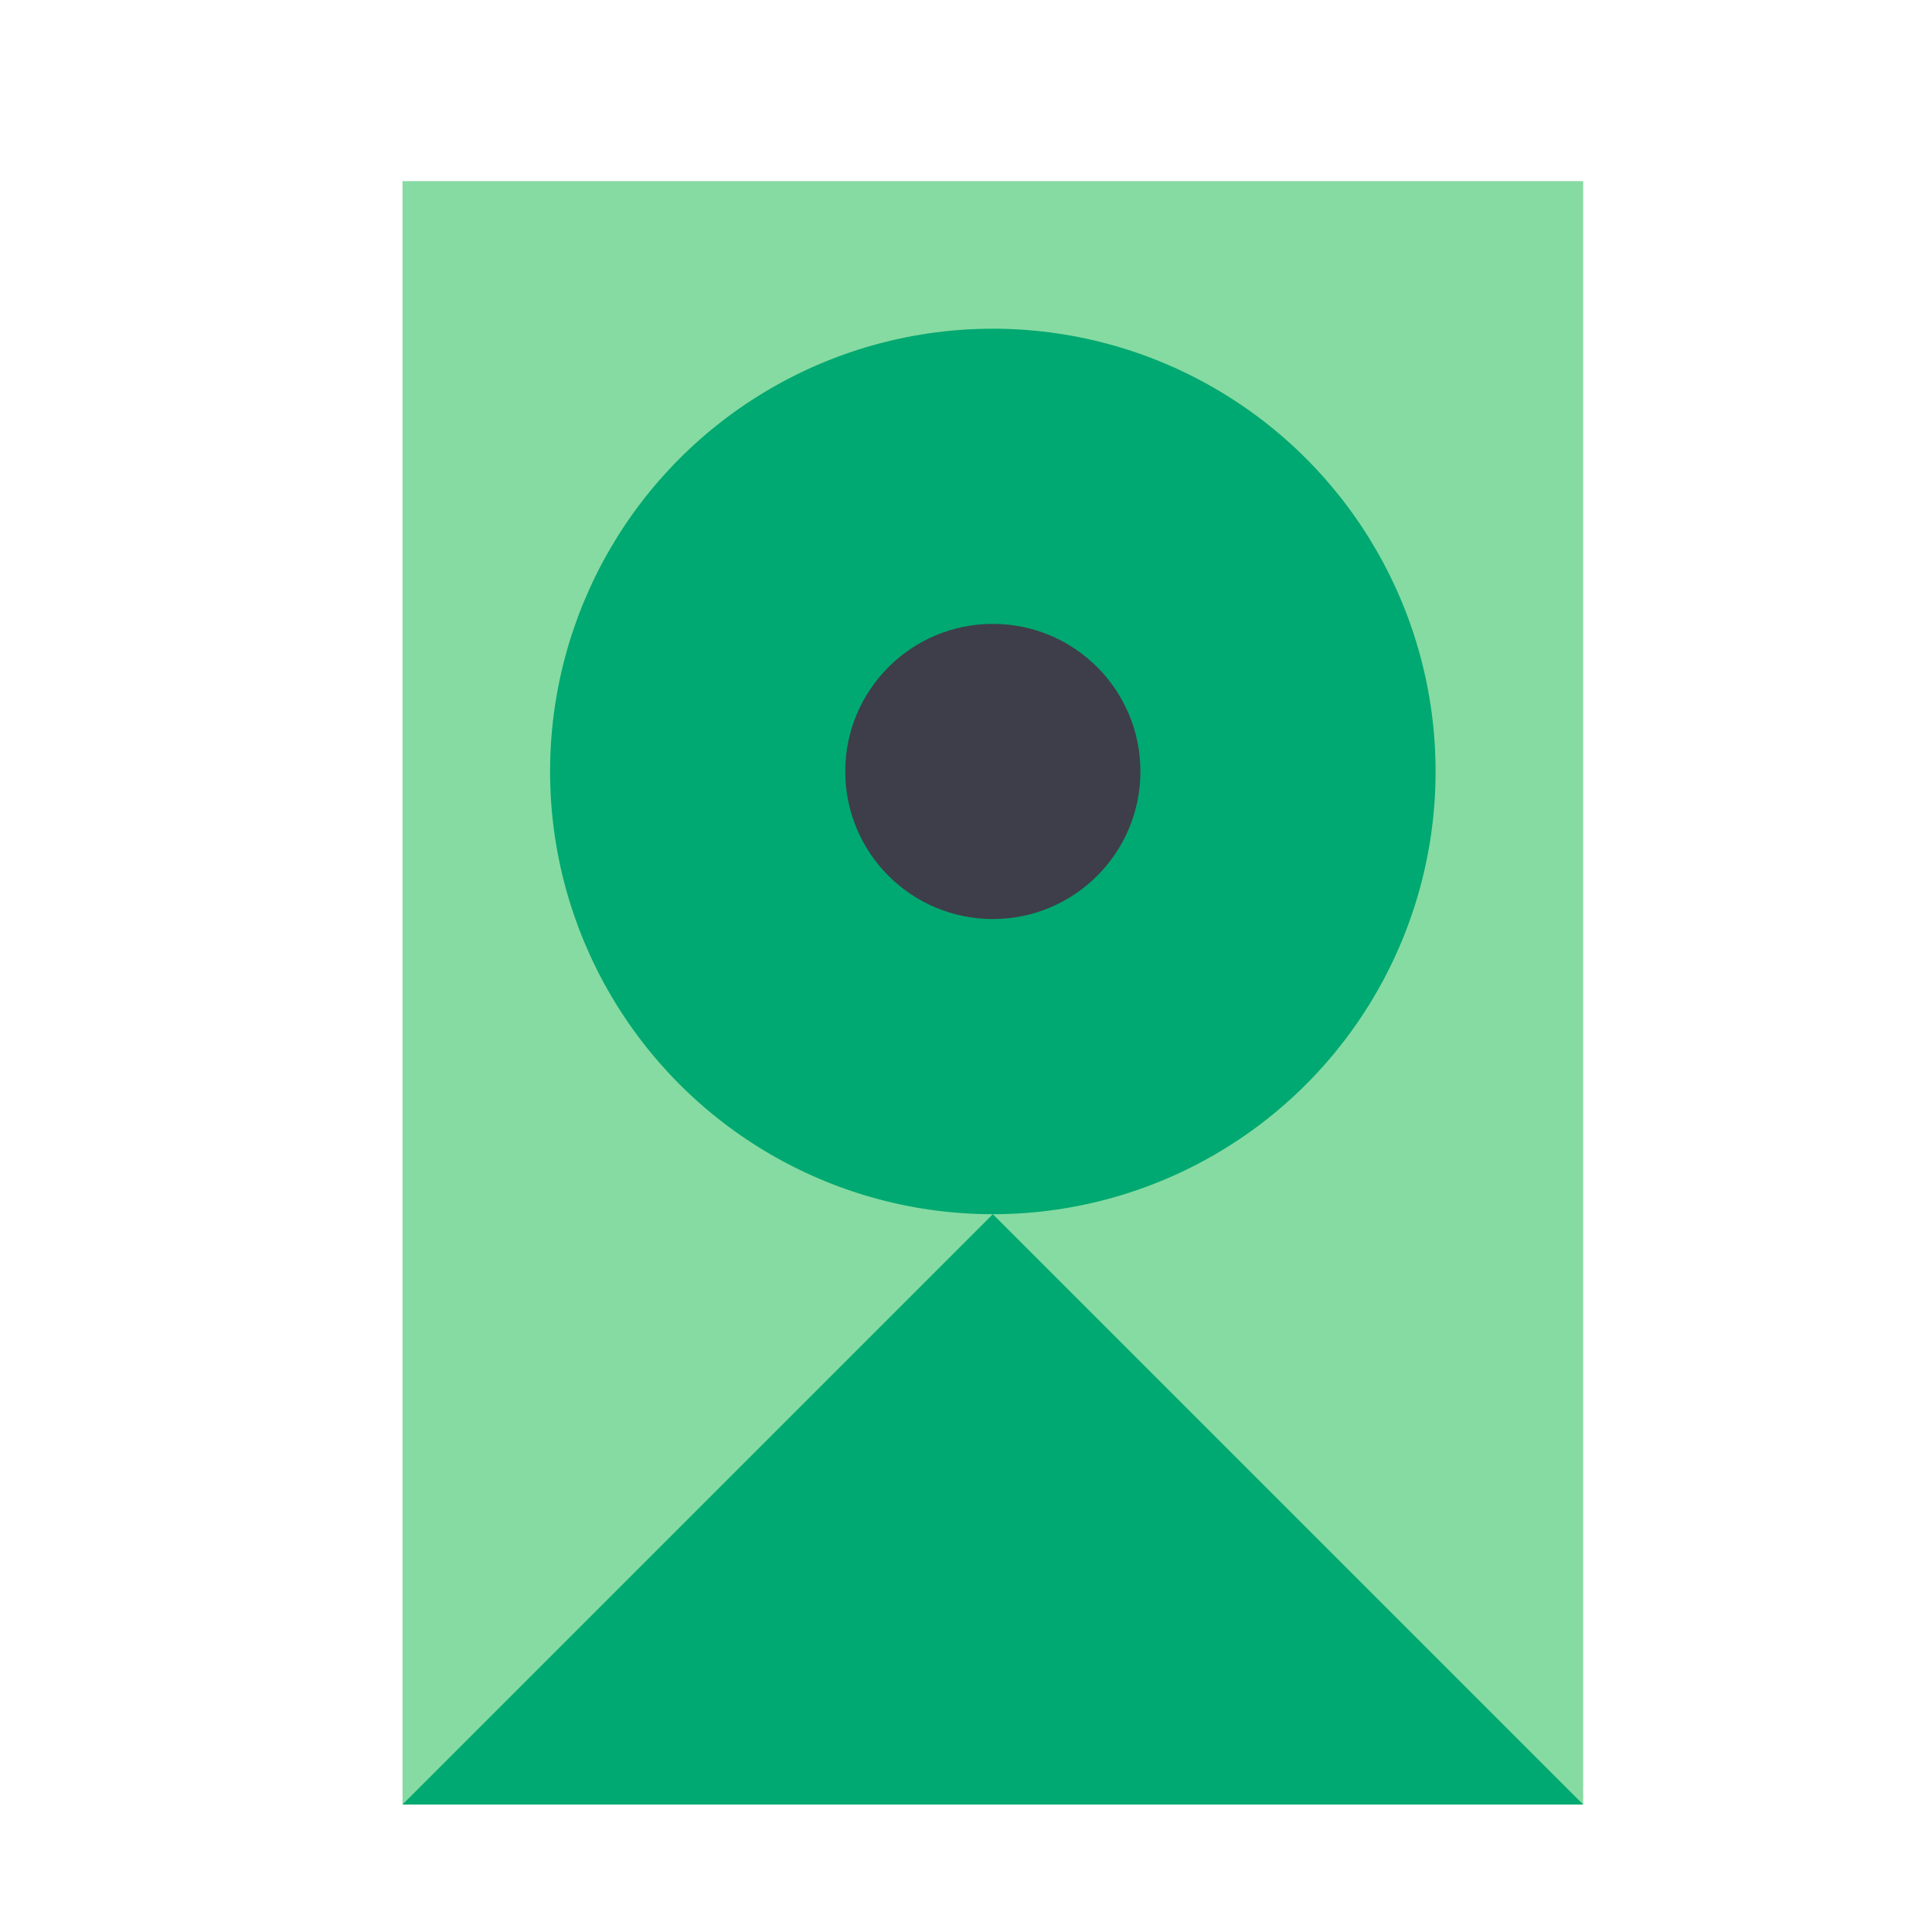
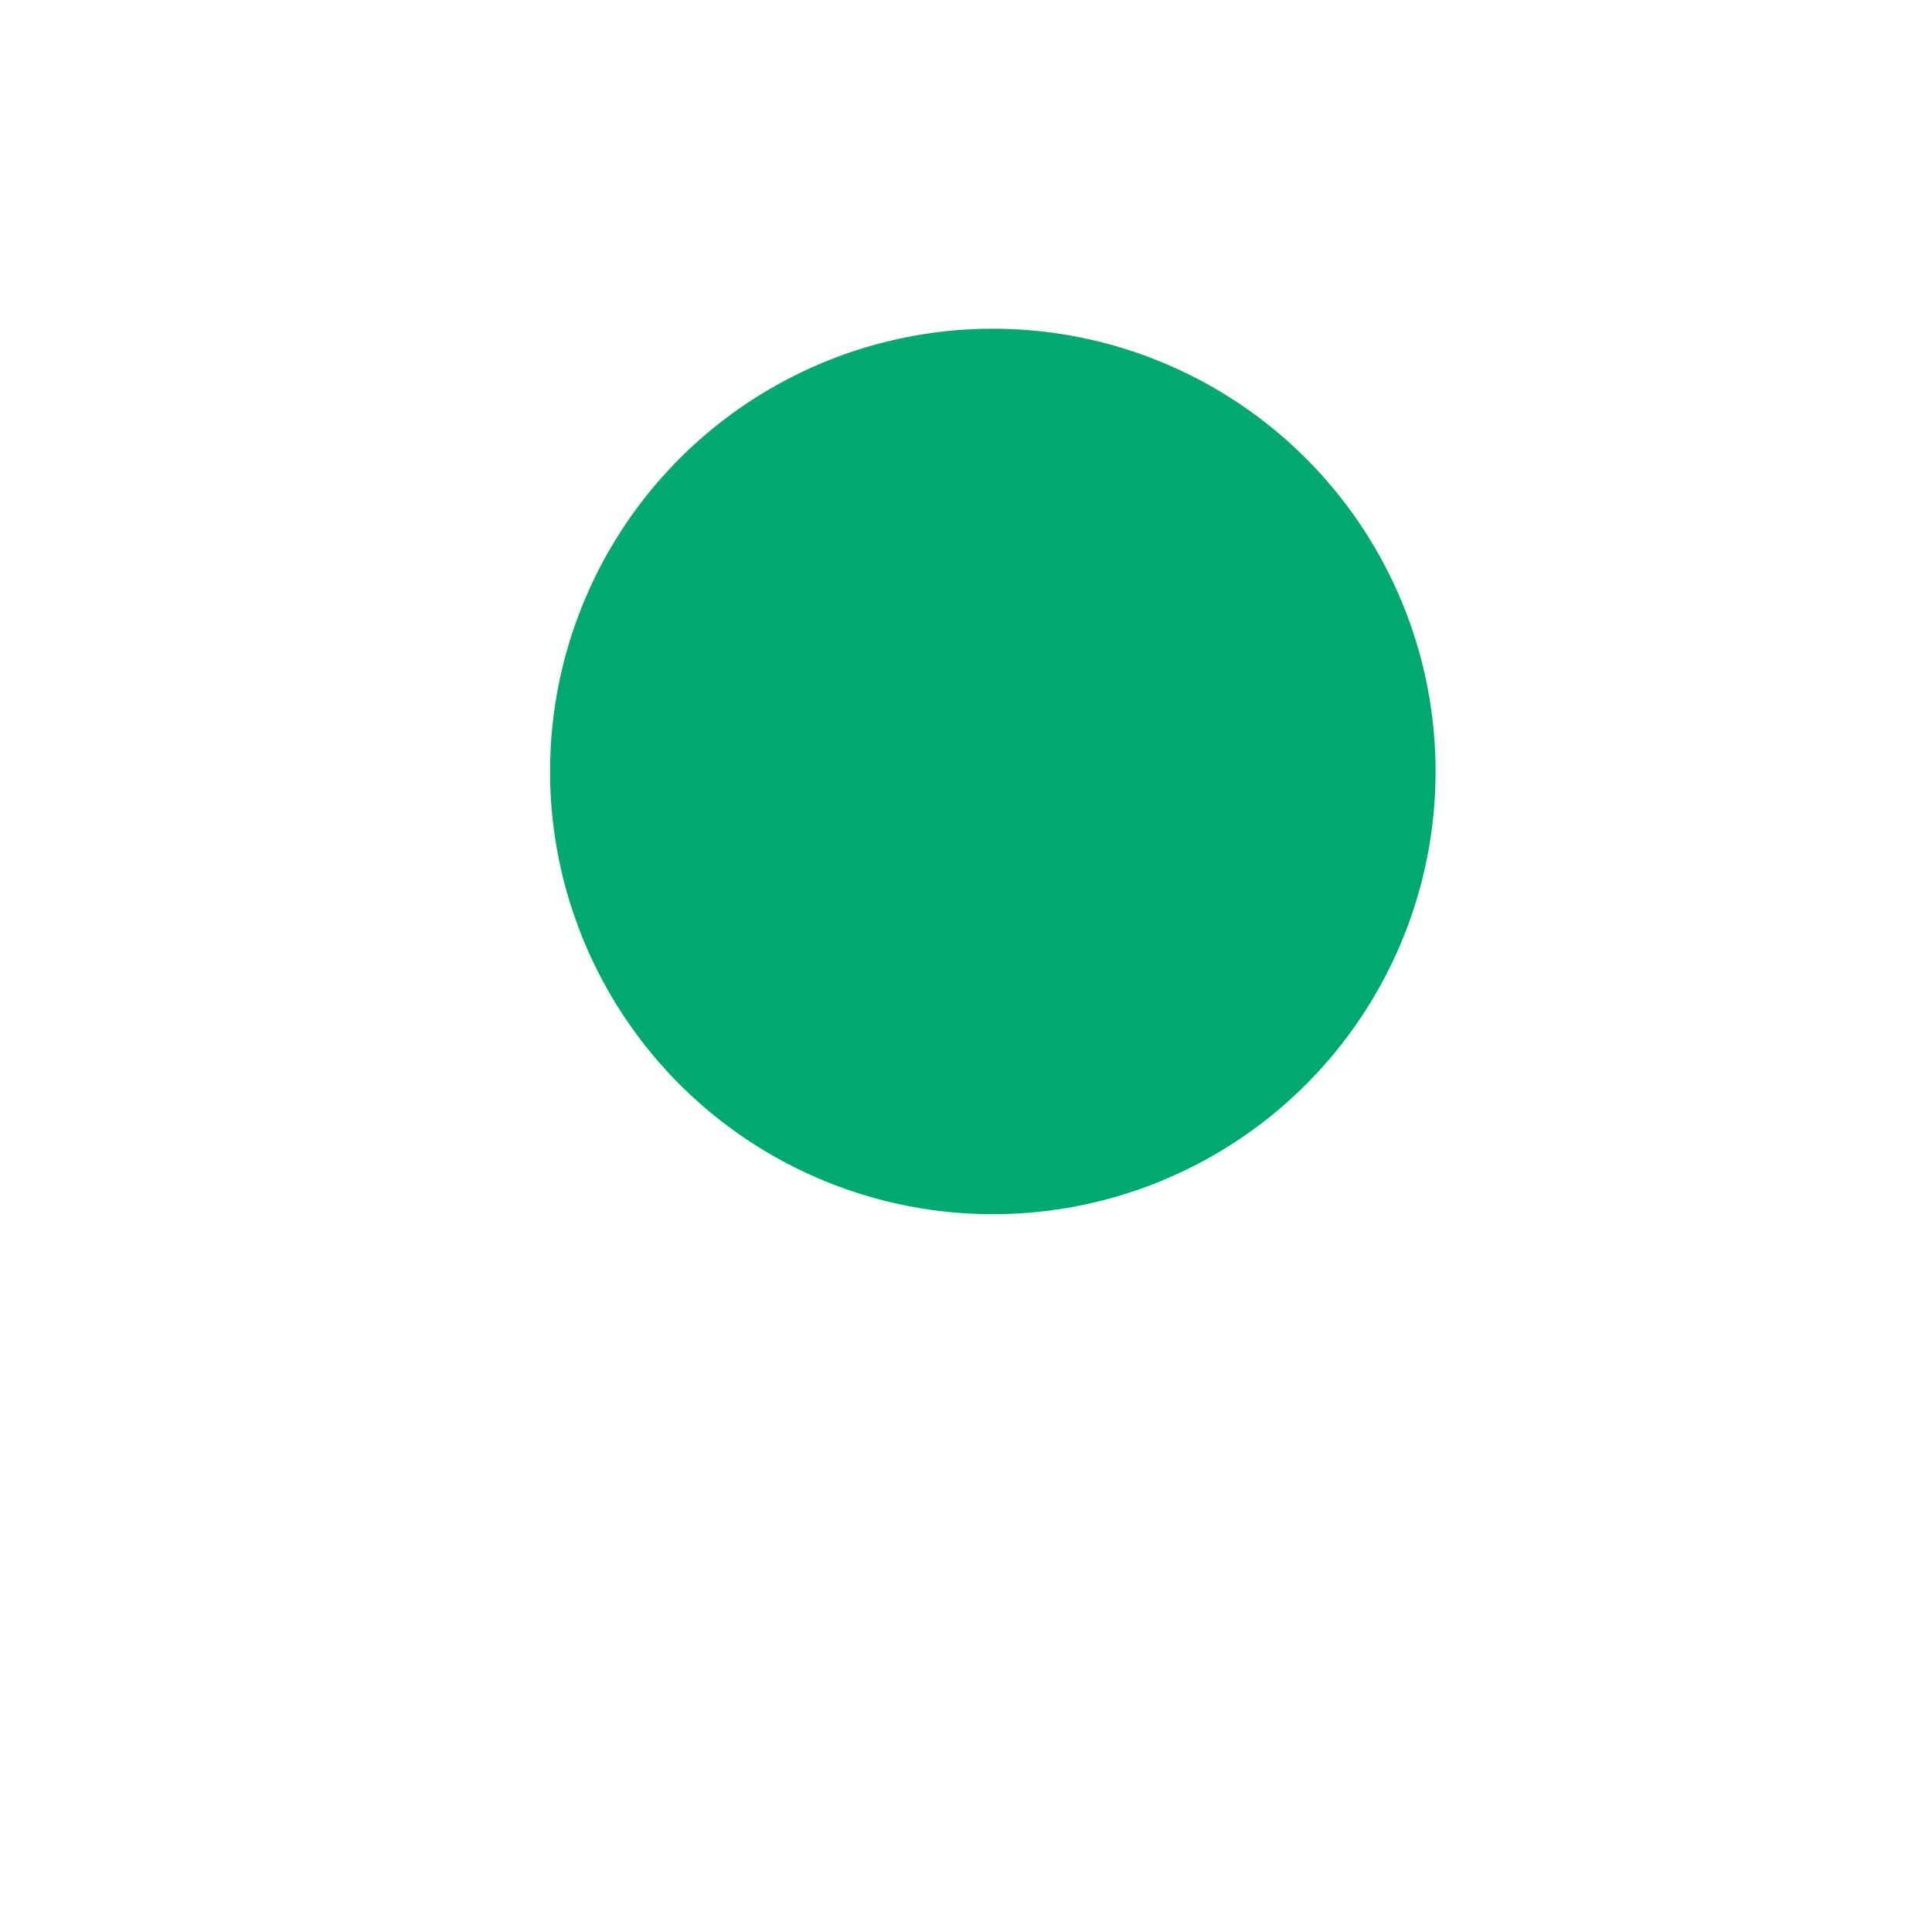
<svg xmlns="http://www.w3.org/2000/svg" width="36px" height="36px" viewBox="0 0 36 36" version="1.1">
  <title>产品-块存储</title>
  <desc>Created with Sketch.</desc>
  <g id="产品-块存储" stroke="none" stroke-width="1" fill="none" fill-rule="evenodd">
    <g id="产品-共享存储">
-       <rect id="Bound" x="0" y="0" width="36" height="36" />
-     </g>
+       </g>
    <g id="Icon-Storage" transform="translate(2, 2)">
-       <rect id="Rectangle" x="0" y="0" width="33" height="33" />
-       <rect id="Rectangle" fill="#86DBA2" x="5.5" y="1.375" width="22" height="30.25" />
      <circle id="Oval" fill="#00A971" cx="16.5" cy="12.375" r="8.25" />
-       <circle id="Oval" fill="#3D3E49" cx="16.5" cy="12.375" r="2.75" />
-       <polygon id="Shape" fill="#00A971" points="16.5 20.625 27.5 31.625 5.5 31.625" />
    </g>
  </g>
</svg>